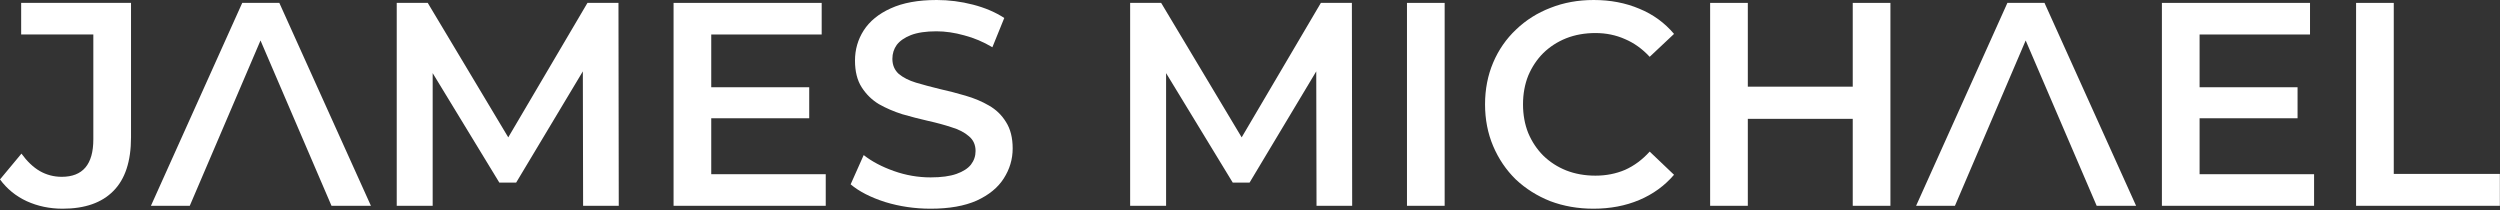
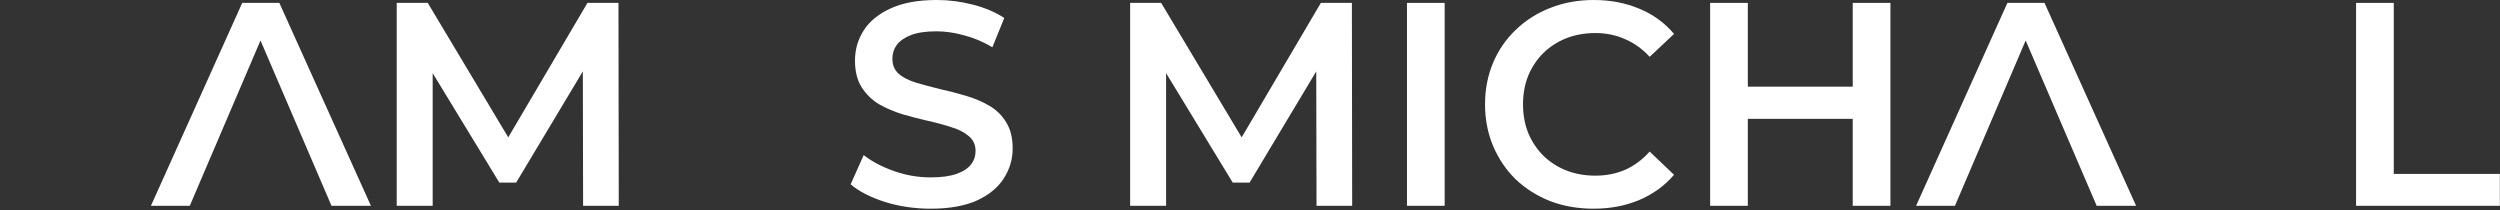
<svg xmlns="http://www.w3.org/2000/svg" width="1035" height="87" viewBox="0 0 1035 87" fill="none">
  <rect x="0" y="0" width="1035" height="87" fill="#333333" stroke="none" />
-   <path d="M25.92 86.4C20.56 86.4 15.6 85.36 11.04 83.28C6.56 81.2 2.88 78.2 0 74.28L8.88 63.6C11.2 66.8 13.72 69.2 16.44 70.8C19.24 72.4 22.28 73.2 25.56 73.2C34.28 73.2 38.64 68.04 38.64 57.72V14.28H8.76V1.2H54.24V56.88C54.24 66.8 51.8 74.2 46.92 79.08C42.12 83.96 35.12 86.4 25.92 86.4Z" fill="white" />
  <path d="M62.483 85.2L100.283 1.2H115.643L153.563 85.2H137.243L104.723 9.48H110.963L78.563 85.2H62.483ZM123.277 52.68L127.477 40.44L129.443 53.52L133.643 65.76L123.277 52.68Z" fill="white" />
  <path d="M164.246 85.2V1.2H177.086L213.806 62.52H207.086L243.206 1.2H256.046L256.166 85.2H241.406L241.286 24.36H244.406L213.686 75.6H206.726L175.526 24.36H179.126V85.2H164.246Z" fill="white" />
-   <path d="M293.256 36.12H335.016V48.96H293.256V36.12ZM294.456 72.12H341.856V85.2H278.856V1.2H340.176V14.28H294.456V72.12Z" fill="white" />
  <path d="M385.286 86.4C378.726 86.4 372.446 85.48 366.446 83.64C360.446 81.72 355.686 79.28 352.166 76.32L357.566 64.2C360.926 66.84 365.086 69.04 370.046 70.8C375.006 72.56 380.086 73.44 385.286 73.44C389.686 73.44 393.246 72.96 395.966 72C398.686 71.04 400.686 69.76 401.966 68.16C403.246 66.48 403.886 64.6 403.886 62.52C403.886 59.96 402.966 57.92 401.126 56.4C399.286 54.8 396.886 53.56 393.926 52.68C391.046 51.72 387.806 50.84 384.206 50.04C380.686 49.24 377.126 48.32 373.526 47.28C370.006 46.16 366.766 44.76 363.806 43.08C360.926 41.32 358.566 39 356.726 36.12C354.886 33.24 353.966 29.56 353.966 25.08C353.966 20.52 355.166 16.36 357.566 12.6C360.046 8.76 363.766 5.72 368.726 3.48C373.766 1.16 380.126 0 387.806 0C392.846 0 397.846 0.64 402.806 1.92C407.766 3.2 412.086 5.04 415.766 7.44L410.846 19.56C407.086 17.32 403.206 15.68 399.206 14.64C395.206 13.52 391.366 12.96 387.686 12.96C383.366 12.96 379.846 13.48 377.126 14.52C374.486 15.56 372.526 16.92 371.246 18.6C370.046 20.28 369.446 22.2 369.446 24.36C369.446 26.92 370.326 29 372.086 30.6C373.926 32.12 376.286 33.32 379.166 34.2C382.126 35.08 385.406 35.96 389.006 36.84C392.606 37.64 396.166 38.56 399.686 39.6C403.286 40.64 406.526 42 409.406 43.68C412.366 45.36 414.726 47.64 416.486 50.52C418.326 53.4 419.246 57.04 419.246 61.44C419.246 65.92 418.006 70.08 415.526 73.92C413.126 77.68 409.406 80.72 404.366 83.04C399.326 85.28 392.966 86.4 385.286 86.4Z" fill="white" />
  <path d="M467.879 85.2V1.2H480.719L517.439 62.52H510.719L546.839 1.2H559.679L559.799 85.2H545.039L544.919 24.36H548.039L517.319 75.6H510.359L479.159 24.36H482.759V85.2H467.879Z" fill="white" />
  <path d="M582.488 85.2V1.2H598.088V85.2H582.488Z" fill="white" />
  <path d="M659.689 86.4C653.289 86.4 647.329 85.36 641.809 83.28C636.369 81.12 631.609 78.12 627.529 74.28C623.529 70.36 620.409 65.76 618.169 60.48C615.929 55.2 614.809 49.44 614.809 43.2C614.809 36.96 615.929 31.2 618.169 25.92C620.409 20.64 623.569 16.08 627.649 12.24C631.729 8.32 636.489 5.32 641.929 3.24C647.369 1.08 653.329 0 659.809 0C666.689 0 672.969 1.2 678.649 3.6C684.329 5.92 689.129 9.4 693.049 14.04L682.969 23.52C679.929 20.24 676.529 17.8 672.769 16.2C669.009 14.52 664.929 13.68 660.529 13.68C656.129 13.68 652.089 14.4 648.409 15.84C644.809 17.28 641.649 19.32 638.929 21.96C636.289 24.6 634.209 27.72 632.689 31.32C631.249 34.92 630.529 38.88 630.529 43.2C630.529 47.52 631.249 51.48 632.689 55.08C634.209 58.68 636.289 61.8 638.929 64.44C641.649 67.08 644.809 69.12 648.409 70.56C652.089 72 656.129 72.72 660.529 72.72C664.929 72.72 669.009 71.92 672.769 70.32C676.529 68.64 679.929 66.12 682.969 62.76L693.049 72.36C689.129 76.92 684.329 80.4 678.649 82.8C672.969 85.2 666.649 86.4 659.689 86.4Z" fill="white" />
  <path d="M767.036 1.2H782.636V85.2H767.036V1.2ZM723.596 85.2H707.996V1.2H723.596V85.2ZM768.236 49.2H722.276V35.88H768.236V49.2Z" fill="white" />
  <path d="M793.265 85.2L831.065 1.2H846.425L884.345 85.2H868.025L835.505 9.48H841.745L809.345 85.2H793.265ZM858.469 60.48L848.183 39L860.225 53.52L864.425 65.76L858.469 60.48Z" fill="white" />
-   <path d="M909.427 36.12H951.188V48.96H909.427V36.12ZM910.628 72.12H958.028V85.2H895.028V1.2H956.347V14.28H910.628V72.12Z" fill="white" />
  <path d="M975.418 85.2V1.2H991.018V72H1034.94V85.2H975.418Z" fill="white" />
</svg>